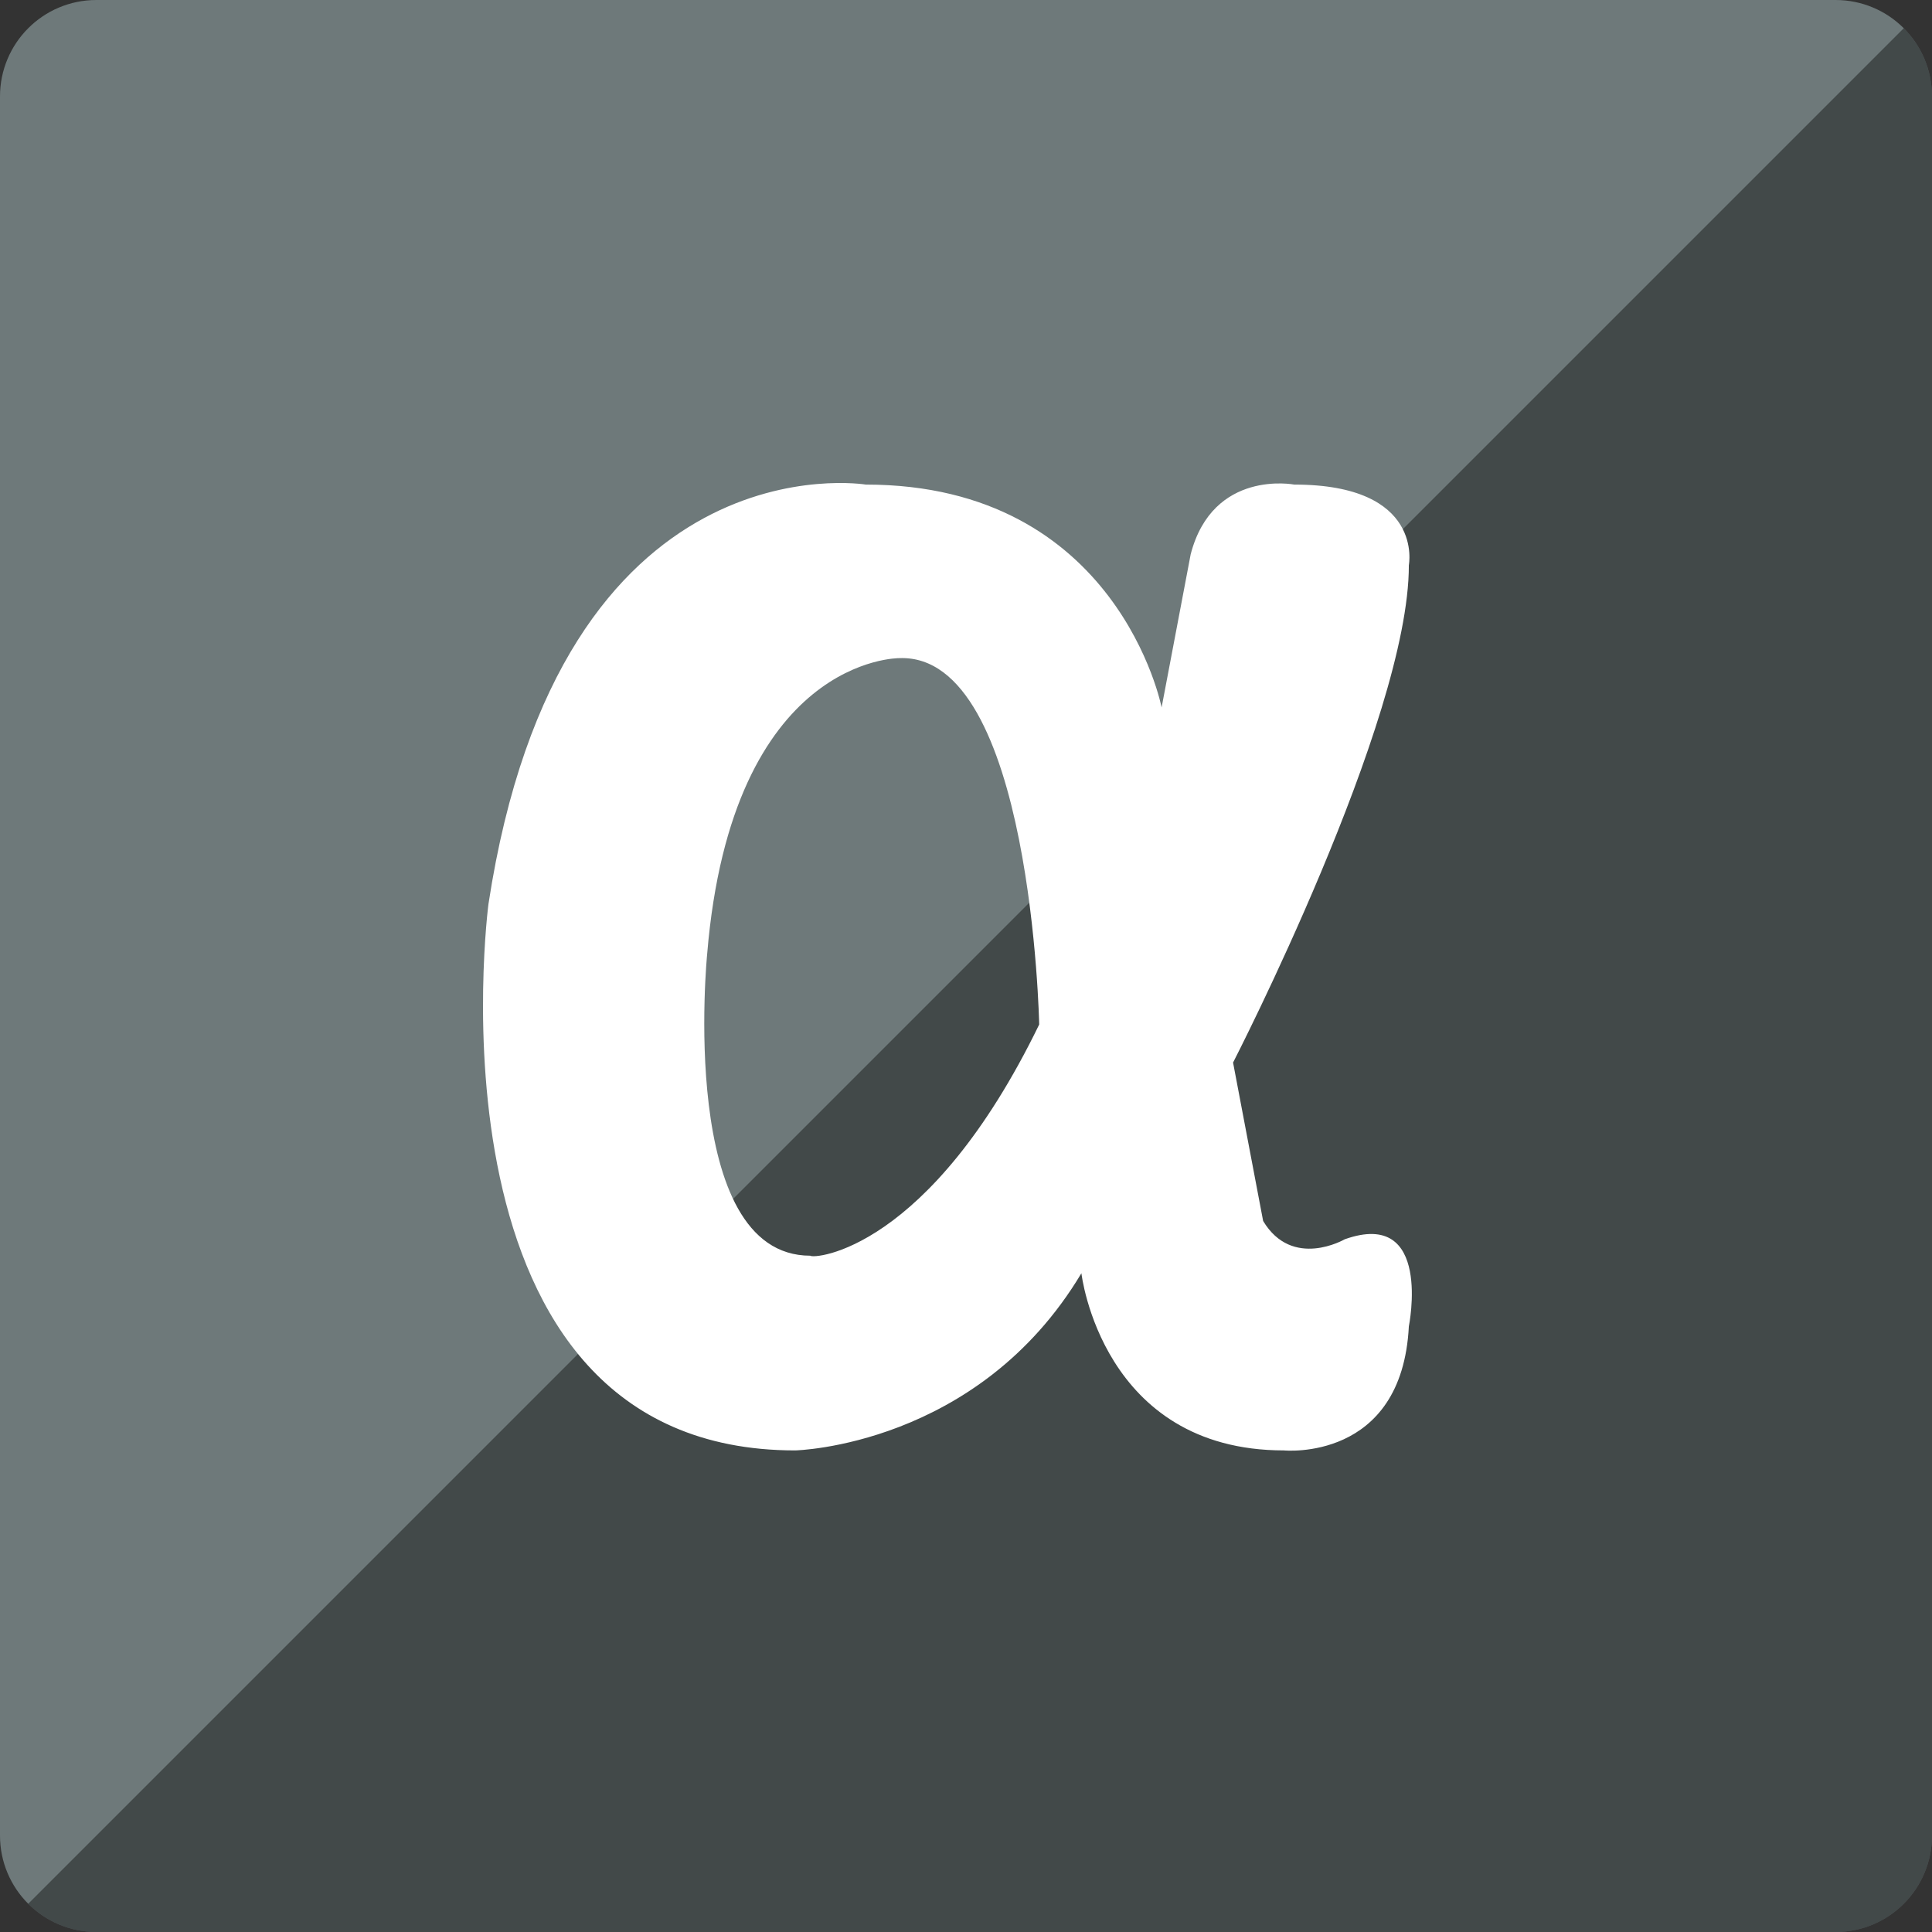
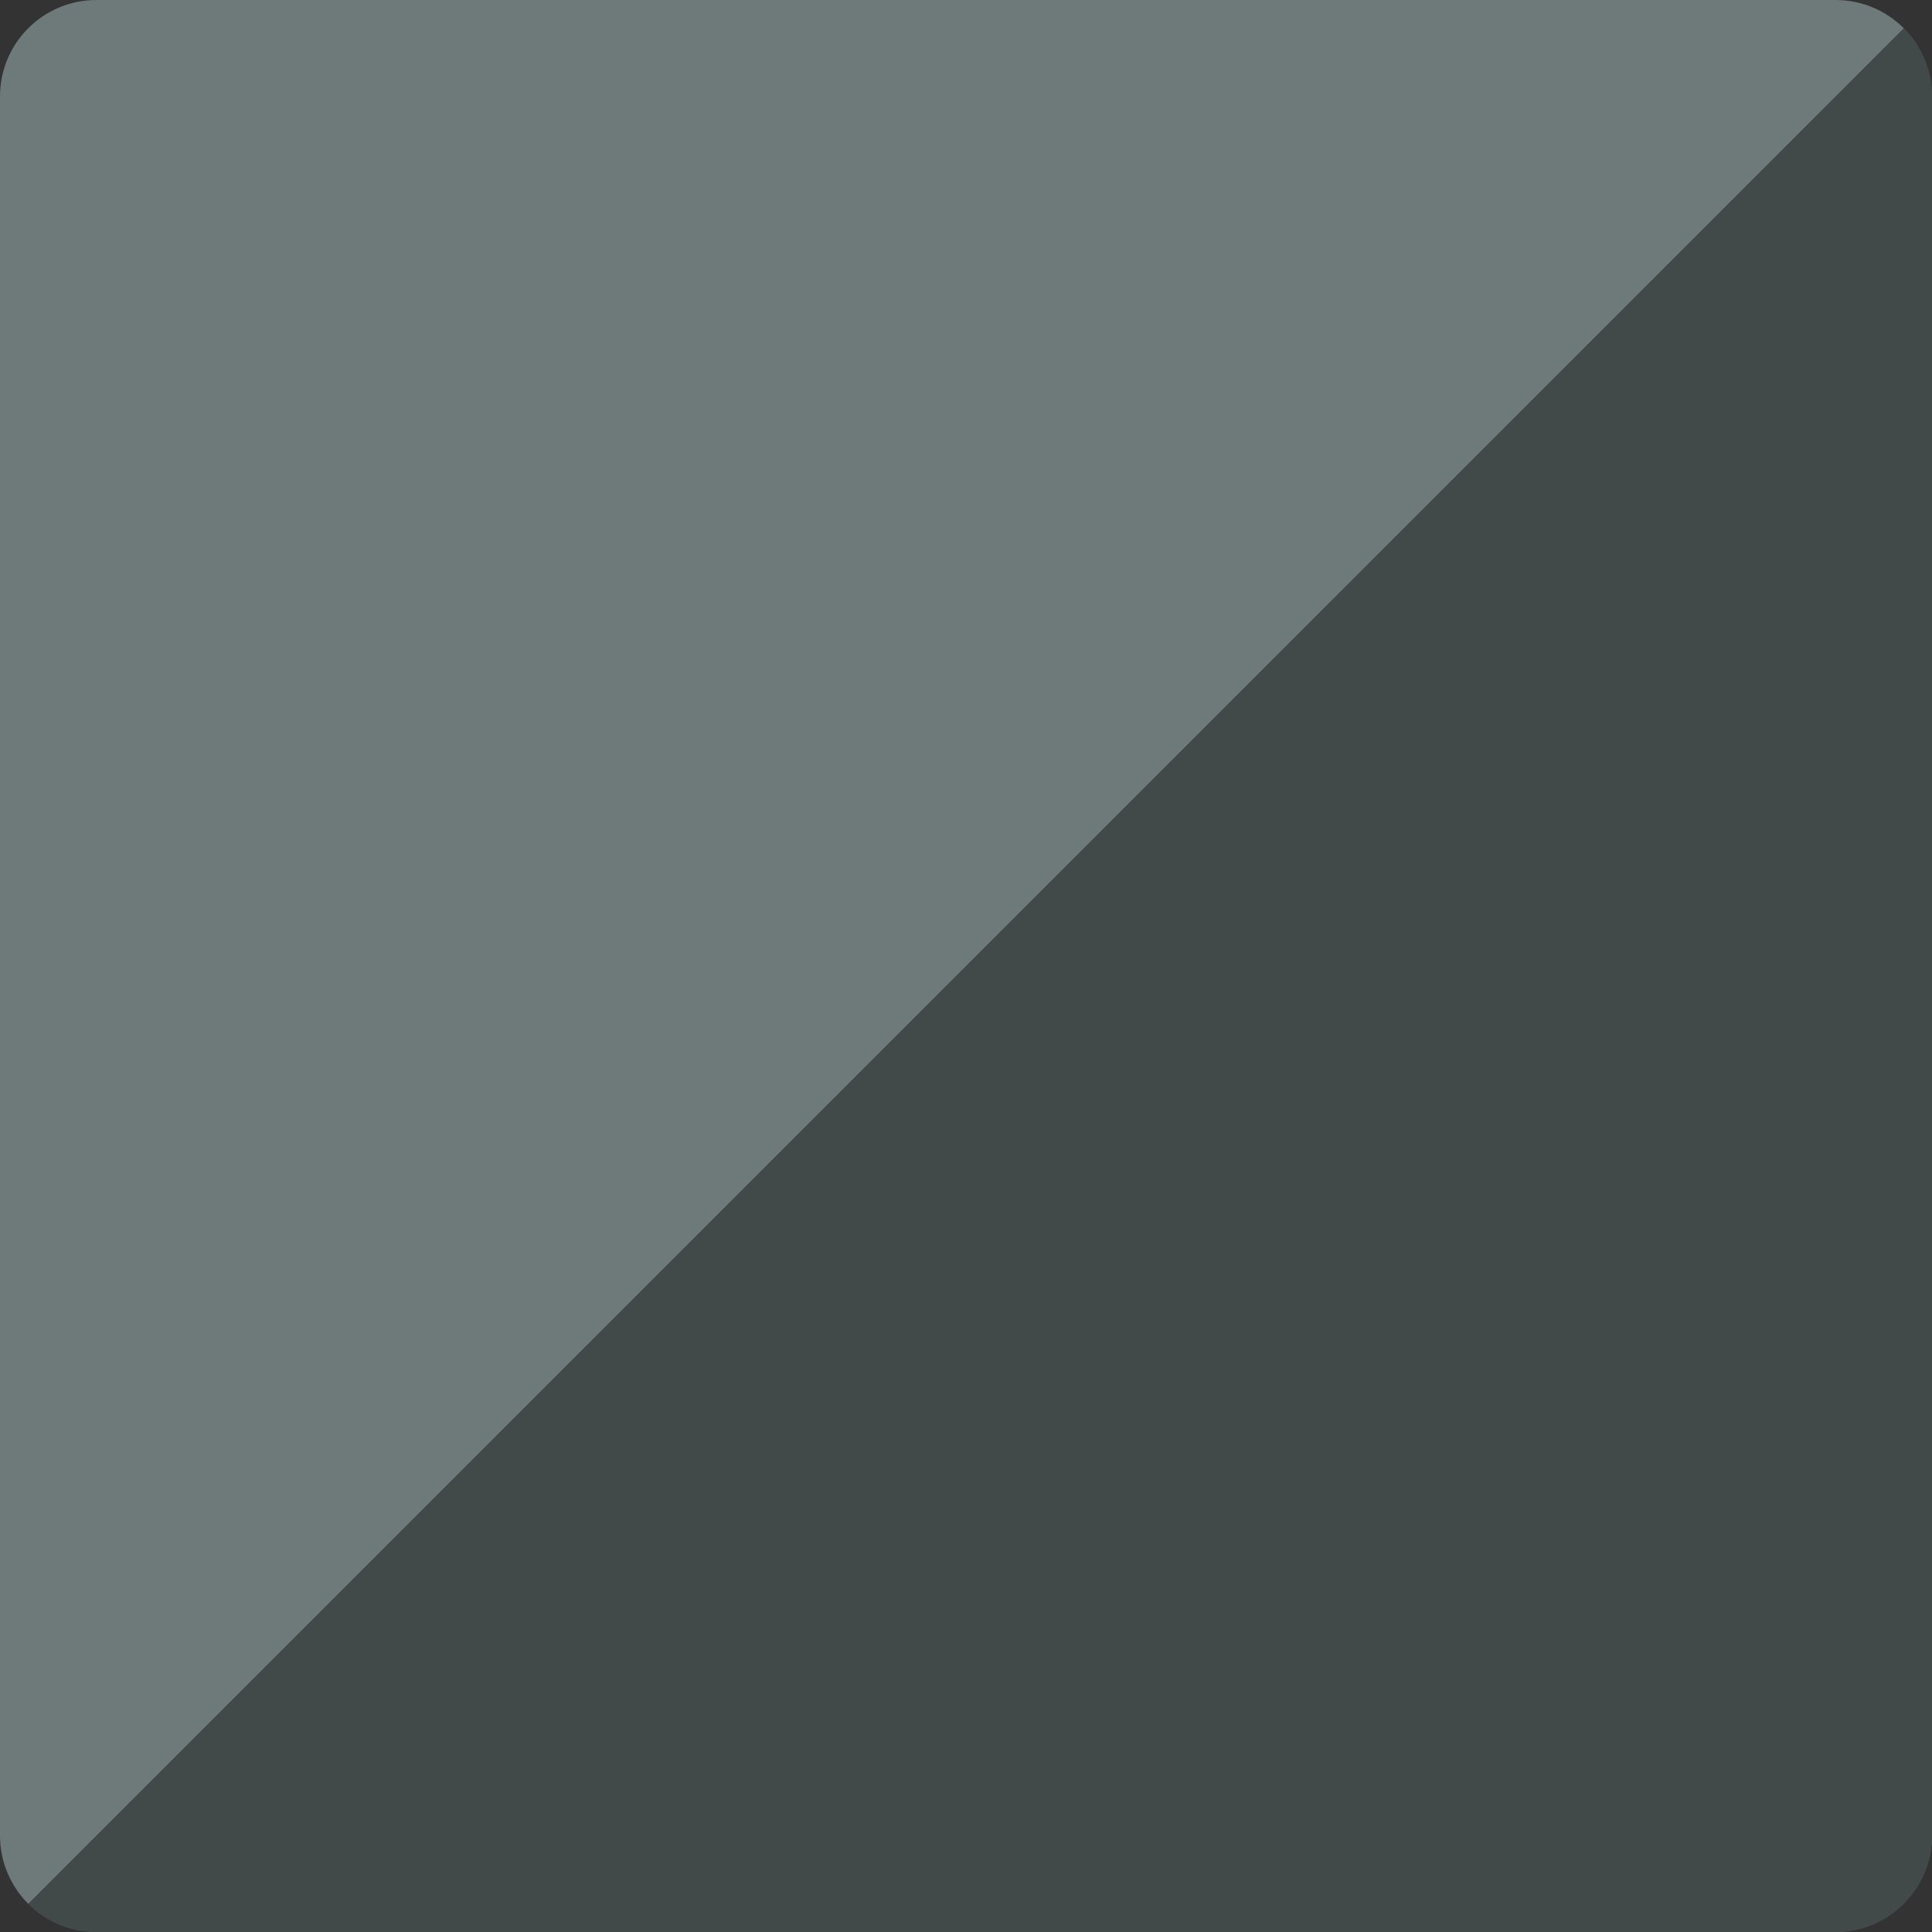
<svg xmlns="http://www.w3.org/2000/svg" height="60px" version="1.1" viewBox="0 0 60 60" width="60px">
  <rect x="0" y="0" width="60" height="60" fill="#333333" stroke="none" />
  <title />
  <desc />
  <defs />
  <g fill="none" fill-rule="evenodd" id="soical" stroke="none" stroke-width="1">
    <g id="social" transform="translate(-973, -738)">
      <g id="slices" transform="translate(173, 138)" />
      <g fill="#6E797A" id="square-flat" transform="translate(173, 138)">
        <path d="M802.996,600 L857.004,600 C858.659,600 860,601.337 860,602.996 L860,657.004 C860,658.659 858.663,660 857.004,660 L802.996,660 C801.341,660 800,658.663 800,657.004 L800,602.996 C800,601.341 801.337,600 802.996,600 Z" id="square-69" />
      </g>
      <g fill="#000000" fill-opacity="0.4" id="square-gloss" transform="translate(173, 138)">
        <path d="M859.123,600.877 C859.665,601.418 860,602.167 860,602.996 L860,657.004 C860,658.659 858.663,660 857.004,660 L802.996,660 C802.168,660 801.419,659.665 800.877,659.123 L859.123,600.877 Z" id="square-69" />
      </g>
      <g fill="#FFFFFF" id="icon" transform="translate(182, 150)">
-         <path d="M830.228,625.919 L829.294,620.999 C829.294,620.999 834.764,610.363 834.753,605.552 C834.753,605.552 835.243,603.049 831.194,603.049 C831.194,603.049 828.669,602.562 827.978,605.212 L827.075,609.97 C827.075,609.97 825.728,603.049 817.889,603.049 C817.889,603.049 808.396,601.482 806.169,616.079 C806.169,616.079 803.938,633.044 815.695,633.044 C815.695,633.044 821.369,632.922 824.584,627.542 C824.584,627.542 825.216,633.044 830.874,633.044 C830.874,633.044 834.537,633.408 834.753,629.191 C834.754,629.189 835.499,625.513 832.762,626.487 C832.762,626.487 831.138,627.433 830.228,625.919 Z M816.166,626.997 C812.028,626.997 812.962,617.623 812.962,617.623 C813.732,608.385 818.929,608.439 818.929,608.439 C823.047,608.276 823.273,619.817 823.273,619.817 C819.85,626.862 816.256,627.106 816.166,626.997 L816.166,626.997 Z" id="app.net" />
-       </g>
+         </g>
    </g>
  </g>
</svg>